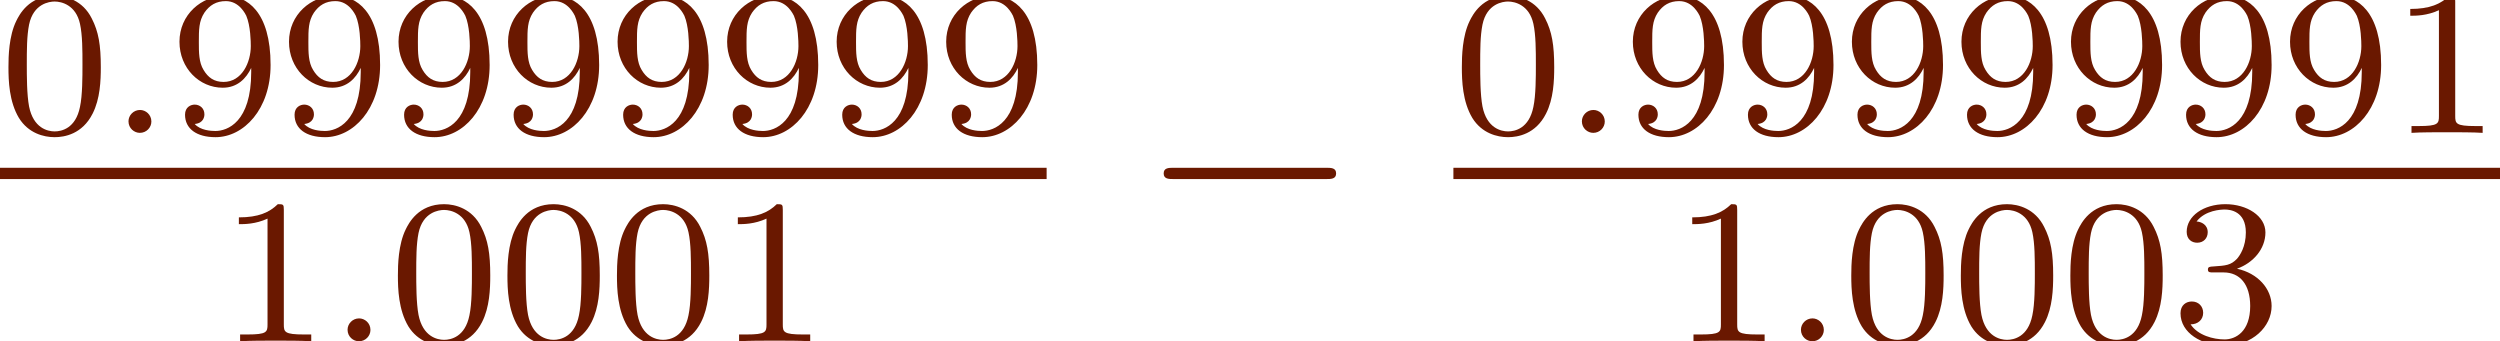
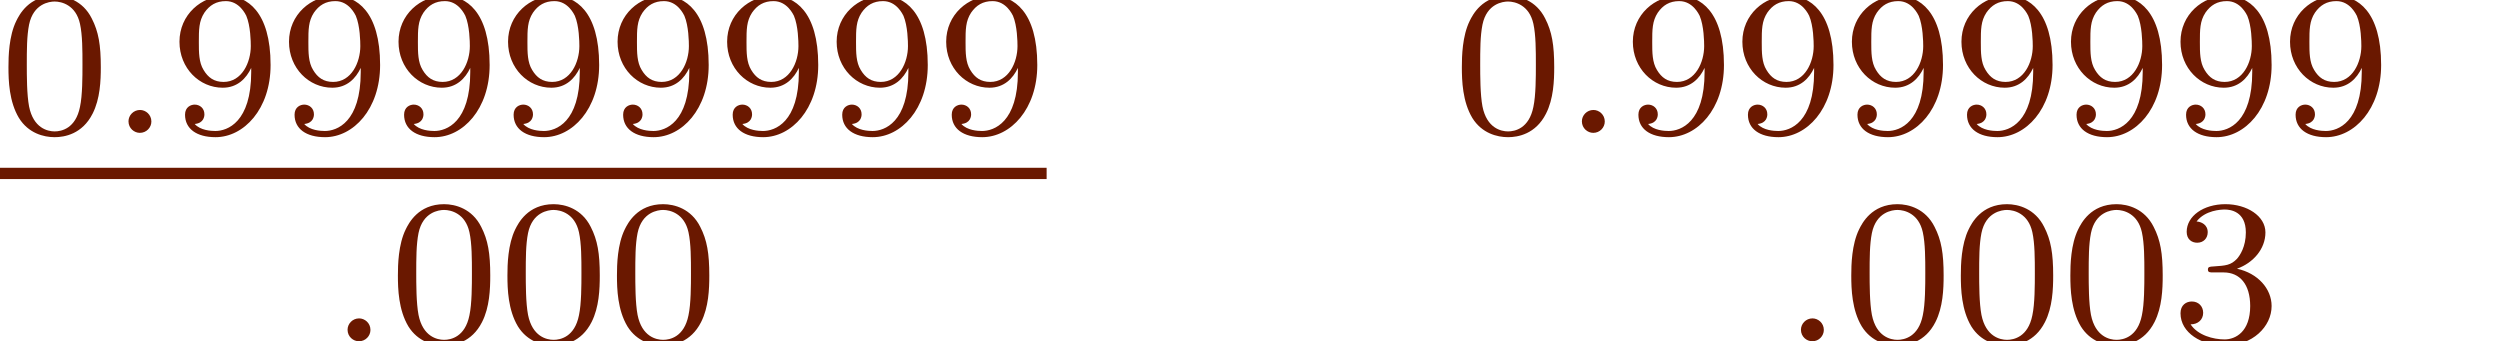
<svg xmlns="http://www.w3.org/2000/svg" xmlns:xlink="http://www.w3.org/1999/xlink" version="1.1" width="96.644pt" height="13.193pt" viewBox="71.93 59.311 96.644 13.193">
  <defs>
-     <path id="g0-0" d="M7.189-2.509C7.375-2.509 7.571-2.509 7.571-2.727S7.375-2.945 7.189-2.945H1.287C1.102-2.945 .905-2.945 .905-2.727S1.102-2.509 1.287-2.509H7.189Z" />
    <path id="g2-48" d="M3.897-2.542C3.897-3.395 3.81-3.913 3.547-4.423C3.196-5.125 2.55-5.3 2.112-5.3C1.108-5.3 .741-4.551 .63-4.328C.343-3.746 .327-2.957 .327-2.542C.327-2.016 .351-1.211 .733-.574C1.1 .016 1.69 .167 2.112 .167C2.495 .167 3.18 .048 3.579-.741C3.873-1.315 3.897-2.024 3.897-2.542ZM2.112-.056C1.841-.056 1.291-.183 1.124-1.02C1.036-1.474 1.036-2.224 1.036-2.638C1.036-3.188 1.036-3.746 1.124-4.184C1.291-4.997 1.913-5.077 2.112-5.077C2.383-5.077 2.933-4.941 3.092-4.216C3.188-3.778 3.188-3.18 3.188-2.638C3.188-2.168 3.188-1.451 3.092-1.004C2.925-.167 2.375-.056 2.112-.056Z" />
-     <path id="g2-49" d="M2.503-5.077C2.503-5.292 2.487-5.3 2.271-5.3C1.945-4.981 1.522-4.79 .765-4.79V-4.527C.98-4.527 1.411-4.527 1.873-4.742V-.654C1.873-.359 1.849-.263 1.092-.263H.813V0C1.14-.024 1.825-.024 2.184-.024S3.236-.024 3.563 0V-.263H3.284C2.527-.263 2.503-.359 2.503-.654V-5.077Z" />
    <path id="g2-51" d="M2.016-2.662C2.646-2.662 3.045-2.2 3.045-1.363C3.045-.367 2.479-.072 2.056-.072C1.618-.072 1.02-.231 .741-.654C1.028-.654 1.227-.837 1.227-1.1C1.227-1.355 1.044-1.538 .789-1.538C.574-1.538 .351-1.403 .351-1.084C.351-.327 1.164 .167 2.072 .167C3.132 .167 3.873-.566 3.873-1.363C3.873-2.024 3.347-2.63 2.534-2.805C3.164-3.029 3.634-3.571 3.634-4.208S2.917-5.3 2.088-5.3C1.235-5.3 .59-4.838 .59-4.232C.59-3.937 .789-3.81 .996-3.81C1.243-3.81 1.403-3.985 1.403-4.216C1.403-4.511 1.148-4.623 .972-4.631C1.307-5.069 1.921-5.093 2.064-5.093C2.271-5.093 2.877-5.029 2.877-4.208C2.877-3.65 2.646-3.316 2.534-3.188C2.295-2.941 2.112-2.925 1.626-2.893C1.474-2.885 1.411-2.877 1.411-2.774C1.411-2.662 1.482-2.662 1.618-2.662H2.016Z" />
    <path id="g2-57" d="M3.124-2.351C3.124-.406 2.2-.072 1.737-.072C1.57-.072 1.156-.096 .94-.343C1.291-.375 1.315-.638 1.315-.717C1.315-.956 1.132-1.092 .94-1.092C.797-1.092 .566-1.004 .566-.701C.566-.159 1.012 .167 1.745 .167C2.837 .167 3.873-.917 3.873-2.622C3.873-4.694 2.957-5.3 2.136-5.3C1.196-5.3 .351-4.567 .351-3.523C.351-2.495 1.124-1.745 2.024-1.745C2.59-1.745 2.933-2.104 3.124-2.511V-2.351ZM2.056-1.969C1.69-1.969 1.459-2.136 1.283-2.431C1.1-2.726 1.1-3.108 1.1-3.515C1.1-3.985 1.1-4.32 1.315-4.647C1.514-4.933 1.769-5.093 2.144-5.093C2.678-5.093 2.909-4.567 2.933-4.527C3.1-4.136 3.108-3.515 3.108-3.355C3.108-2.726 2.766-1.969 2.056-1.969Z" />
    <path id="g1-58" d="M1.618-.438C1.618-.709 1.395-.885 1.18-.885C.925-.885 .733-.677 .733-.446C.733-.175 .956 0 1.172 0C1.427 0 1.618-.207 1.618-.438Z" />
  </defs>
  <g id="page1">
    <g fill="#6a1800">
      <use x="71.93" y="64.447" xlink:href="#g2-48" />
      <use x="76.164" y="64.447" xlink:href="#g1-58" />
      <use x="78.517" y="64.447" xlink:href="#g2-57" />
      <use x="82.751" y="64.447" xlink:href="#g2-57" />
      <use x="86.985" y="64.447" xlink:href="#g2-57" />
      <use x="91.219" y="64.447" xlink:href="#g2-57" />
      <use x="95.453" y="64.447" xlink:href="#g2-57" />
      <use x="99.688" y="64.447" xlink:href="#g2-57" />
      <use x="103.922" y="64.447" xlink:href="#g2-57" />
      <use x="108.156" y="64.447" xlink:href="#g2-57" />
    </g>
    <rect x="71.93" y="65.797" height=".436" width="40.46" fill="#6a1800" />
    <g fill="#6a1800">
      <use x="80.399" y="72.504" xlink:href="#g2-49" />
      <use x="84.633" y="72.504" xlink:href="#g1-58" />
      <use x="86.985" y="72.504" xlink:href="#g2-48" />
      <use x="91.219" y="72.504" xlink:href="#g2-48" />
      <use x="95.453" y="72.504" xlink:href="#g2-48" />
      <use x="99.688" y="72.504" xlink:href="#g2-49" />
      <use x="116.01" y="68.742" xlink:href="#g0-0" />
      <use x="128.115" y="64.447" xlink:href="#g2-48" />
      <use x="132.349" y="64.447" xlink:href="#g1-58" />
      <use x="134.701" y="64.447" xlink:href="#g2-57" />
      <use x="138.935" y="64.447" xlink:href="#g2-57" />
      <use x="143.169" y="64.447" xlink:href="#g2-57" />
      <use x="147.404" y="64.447" xlink:href="#g2-57" />
      <use x="151.638" y="64.447" xlink:href="#g2-57" />
      <use x="155.872" y="64.447" xlink:href="#g2-57" />
      <use x="160.106" y="64.447" xlink:href="#g2-57" />
      <use x="164.34" y="64.447" xlink:href="#g2-49" />
    </g>
-     <rect x="128.115" y="65.797" height=".436" width="40.46" fill="#6a1800" />
    <g fill="#6a1800">
      <use x="136.583" y="72.504" xlink:href="#g2-49" />
      <use x="140.817" y="72.504" xlink:href="#g1-58" />
      <use x="143.169" y="72.504" xlink:href="#g2-48" />
      <use x="147.404" y="72.504" xlink:href="#g2-48" />
      <use x="151.638" y="72.504" xlink:href="#g2-48" />
      <use x="155.872" y="72.504" xlink:href="#g2-51" />
    </g>
  </g>
</svg>